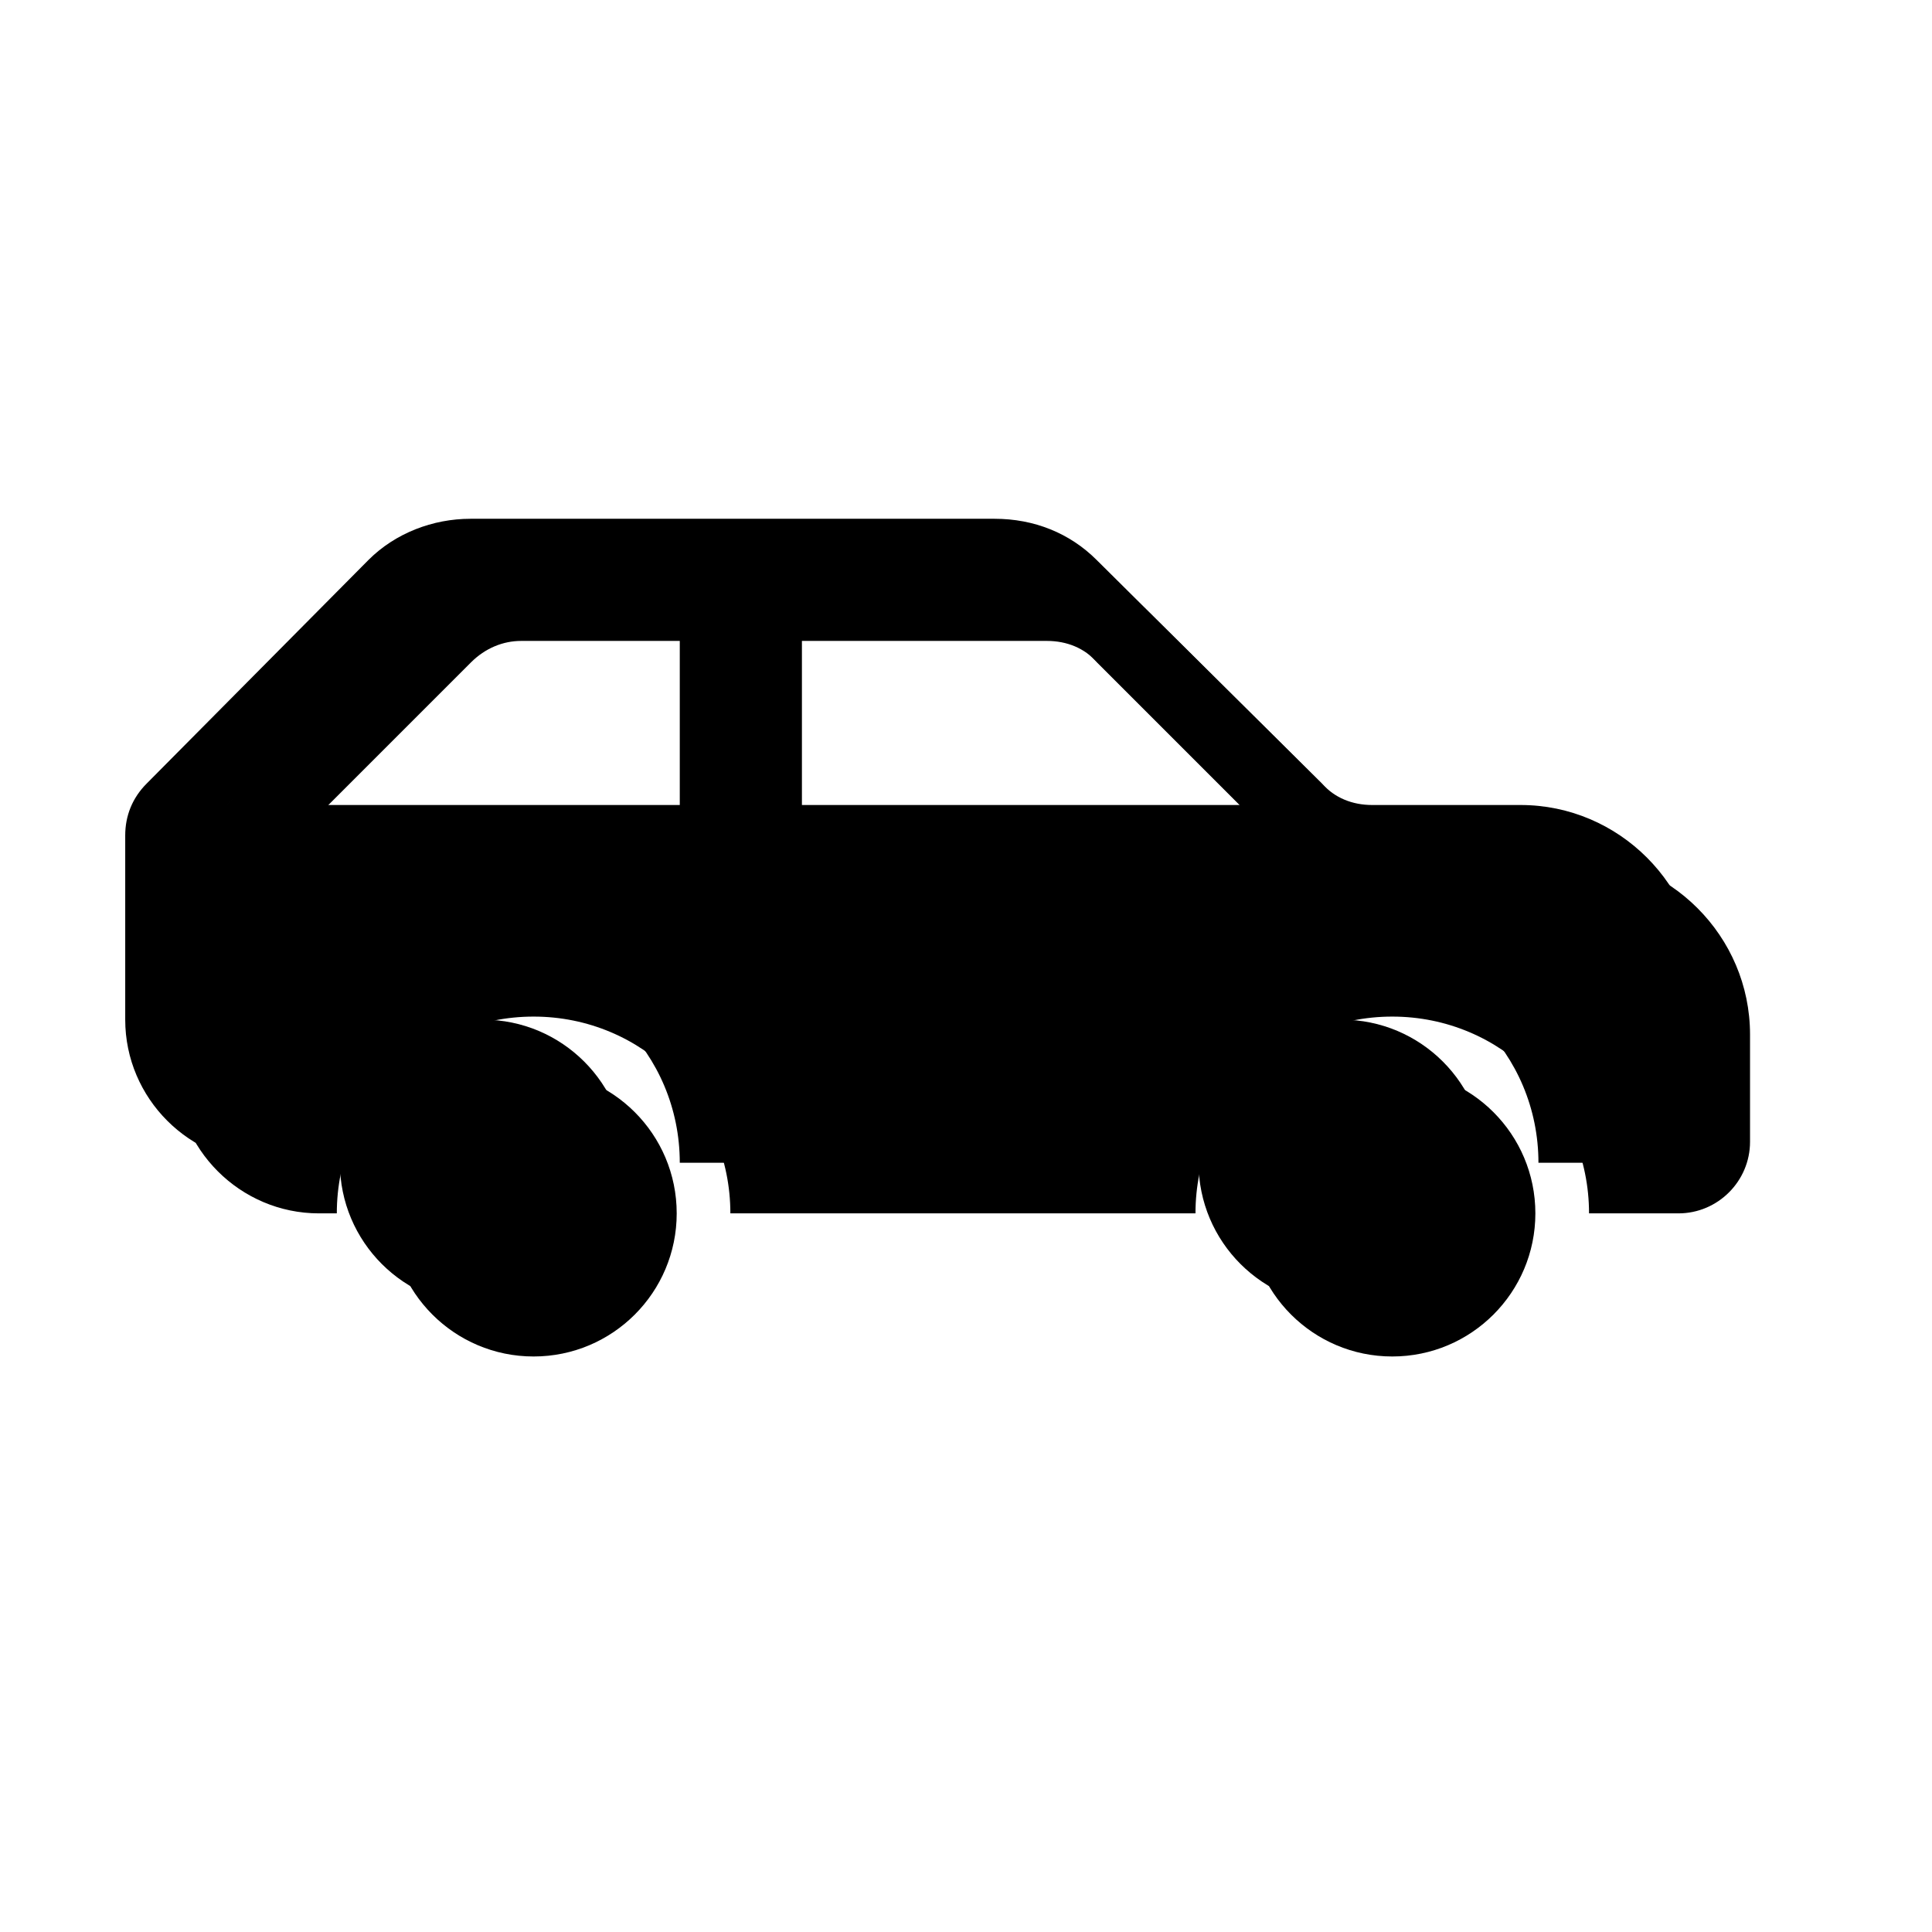
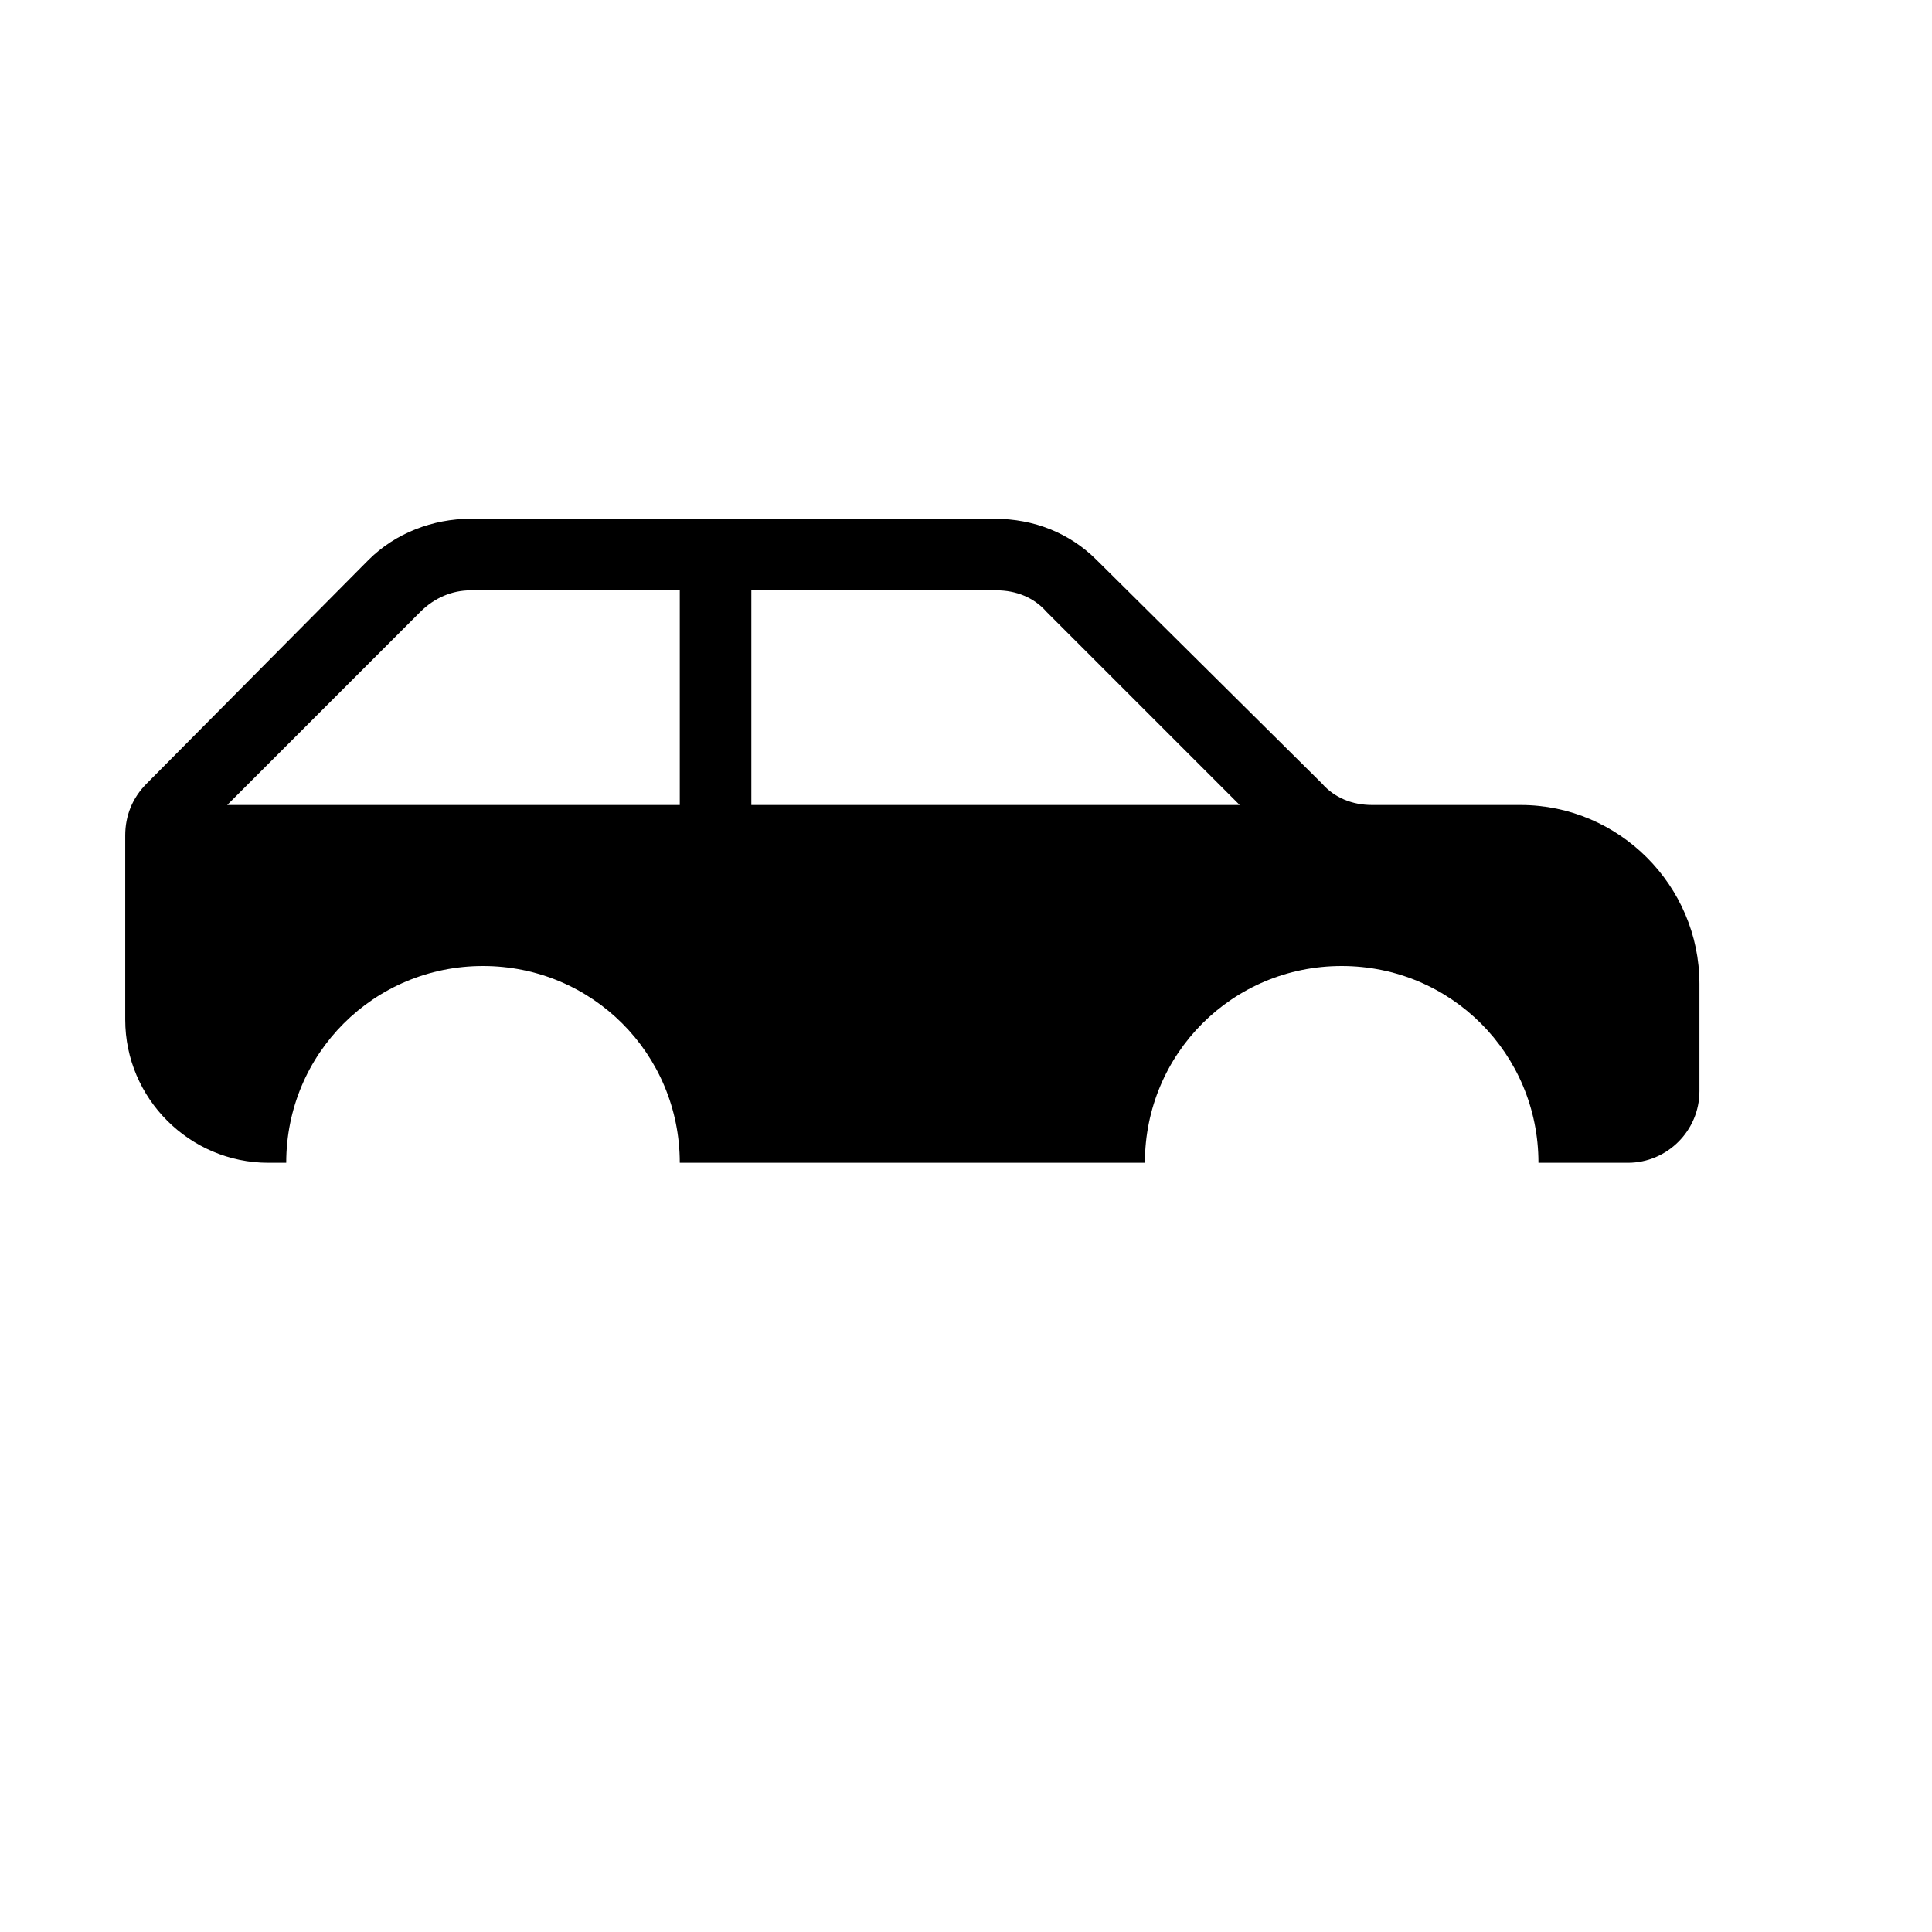
<svg xmlns="http://www.w3.org/2000/svg" width="108" height="108" xml:space="preserve" overflow="hidden">
  <defs>
    <filter id="fx0" x="-10%" y="-10%" width="120%" height="120%" filterUnits="userSpaceOnUse" primitiveUnits="userSpaceOnUse">
      <feComponentTransfer color-interpolation-filters="sRGB">
        <feFuncR type="discrete" tableValues="0 0" />
        <feFuncG type="discrete" tableValues="0 0" />
        <feFuncB type="discrete" tableValues="0 0" />
        <feFuncA type="linear" slope="0.4" intercept="0" />
      </feComponentTransfer>
      <feGaussianBlur stdDeviation="1.778 1.778" />
    </filter>
    <clipPath id="clip1">
      <rect x="514" y="337" width="108" height="108" />
    </clipPath>
    <clipPath id="clip2">
      <rect x="3" y="25" width="103" height="60" />
    </clipPath>
  </defs>
  <g clip-path="url(#clip1)" transform="translate(-514 -337)">
    <g clip-path="url(#clip2)" filter="url(#fx0)" transform="translate(513 336)">
      <g>
        <g>
          <g>
            <g>
-               <path d="M38.828 68.828C38.828 73.246 35.248 76.828 30.828 76.828 26.408 76.828 22.828 73.246 22.828 68.828 22.828 64.41 26.408 60.828 30.828 60.828 35.248 60.828 38.828 64.41 38.828 68.828Z" />
-               <path d="M86.828 68.828C86.828 73.246 83.249 76.828 78.828 76.828 74.408 76.828 70.828 73.246 70.828 68.828 70.828 64.41 74.408 60.828 78.828 60.828 83.249 60.828 86.828 64.41 86.828 68.828Z" />
-               <path d="M45.828 48.828 45.828 36.828 59.528 36.828C60.629 36.828 61.629 37.228 62.328 38.028L73.129 48.828 45.828 48.828ZM41.828 48.828 16.528 48.828 27.328 38.028C28.128 37.228 29.128 36.828 30.128 36.828L41.828 36.828 41.828 48.828ZM88.828 48.828 80.528 48.828C79.428 48.828 78.428 48.428 77.728 47.628L65.129 35.128C63.629 33.628 61.629 32.828 59.428 32.828L30.128 32.828C28.028 32.828 25.928 33.628 24.428 35.128L12.028 47.628C11.229 48.428 10.828 49.428 10.828 50.528L10.828 60.828C10.828 65.228 14.428 68.828 18.828 68.828L19.828 68.828C19.828 62.728 24.729 57.828 30.828 57.828 36.928 57.828 41.828 62.728 41.828 68.828L67.828 68.828C67.828 62.728 72.728 57.828 78.828 57.828 84.928 57.828 89.828 62.728 89.828 68.828L94.828 68.828C97.028 68.828 98.828 67.028 98.828 64.828L98.828 58.828C98.828 53.328 94.328 48.828 88.828 48.828Z" />
-             </g>
+               </g>
          </g>
        </g>
      </g>
    </g>
    <g>
      <g>
        <g>
-           <path d="M549 402C549 406.418 545.42 410 541 410 536.58 410 533 406.418 533 402 533 397.582 536.58 394 541 394 545.42 394 549 397.582 549 402Z" />
-           <path d="M597 402C597 406.418 593.42 410 589 410 584.58 410 581 406.418 581 402 581 397.582 584.58 394 589 394 593.42 394 597 397.582 597 402Z" />
          <path d="M556 382 556 370 569.7 370C570.8 370 571.8 370.4 572.5 371.2L583.3 382 556 382ZM552 382 526.7 382 537.5 371.2C538.3 370.4 539.3 370 540.3 370L552 370 552 382ZM599 382 590.7 382C589.6 382 588.6 381.6 587.9 380.8L575.3 368.3C573.8 366.8 571.8 366 569.6 366L540.3 366C538.2 366 536.1 366.8 534.6 368.3L522.2 380.8C521.4 381.6 521 382.6 521 383.7L521 394C521 398.4 524.6 402 529 402L530 402C530 395.9 534.9 391 541 391 547.1 391 552 395.9 552 402L578 402C578 395.9 582.9 391 589 391 595.1 391 600 395.9 600 402L605 402C607.2 402 609 400.2 609 398L609 392C609 386.5 604.5 382 599 382Z" />
        </g>
      </g>
    </g>
  </g>
</svg>